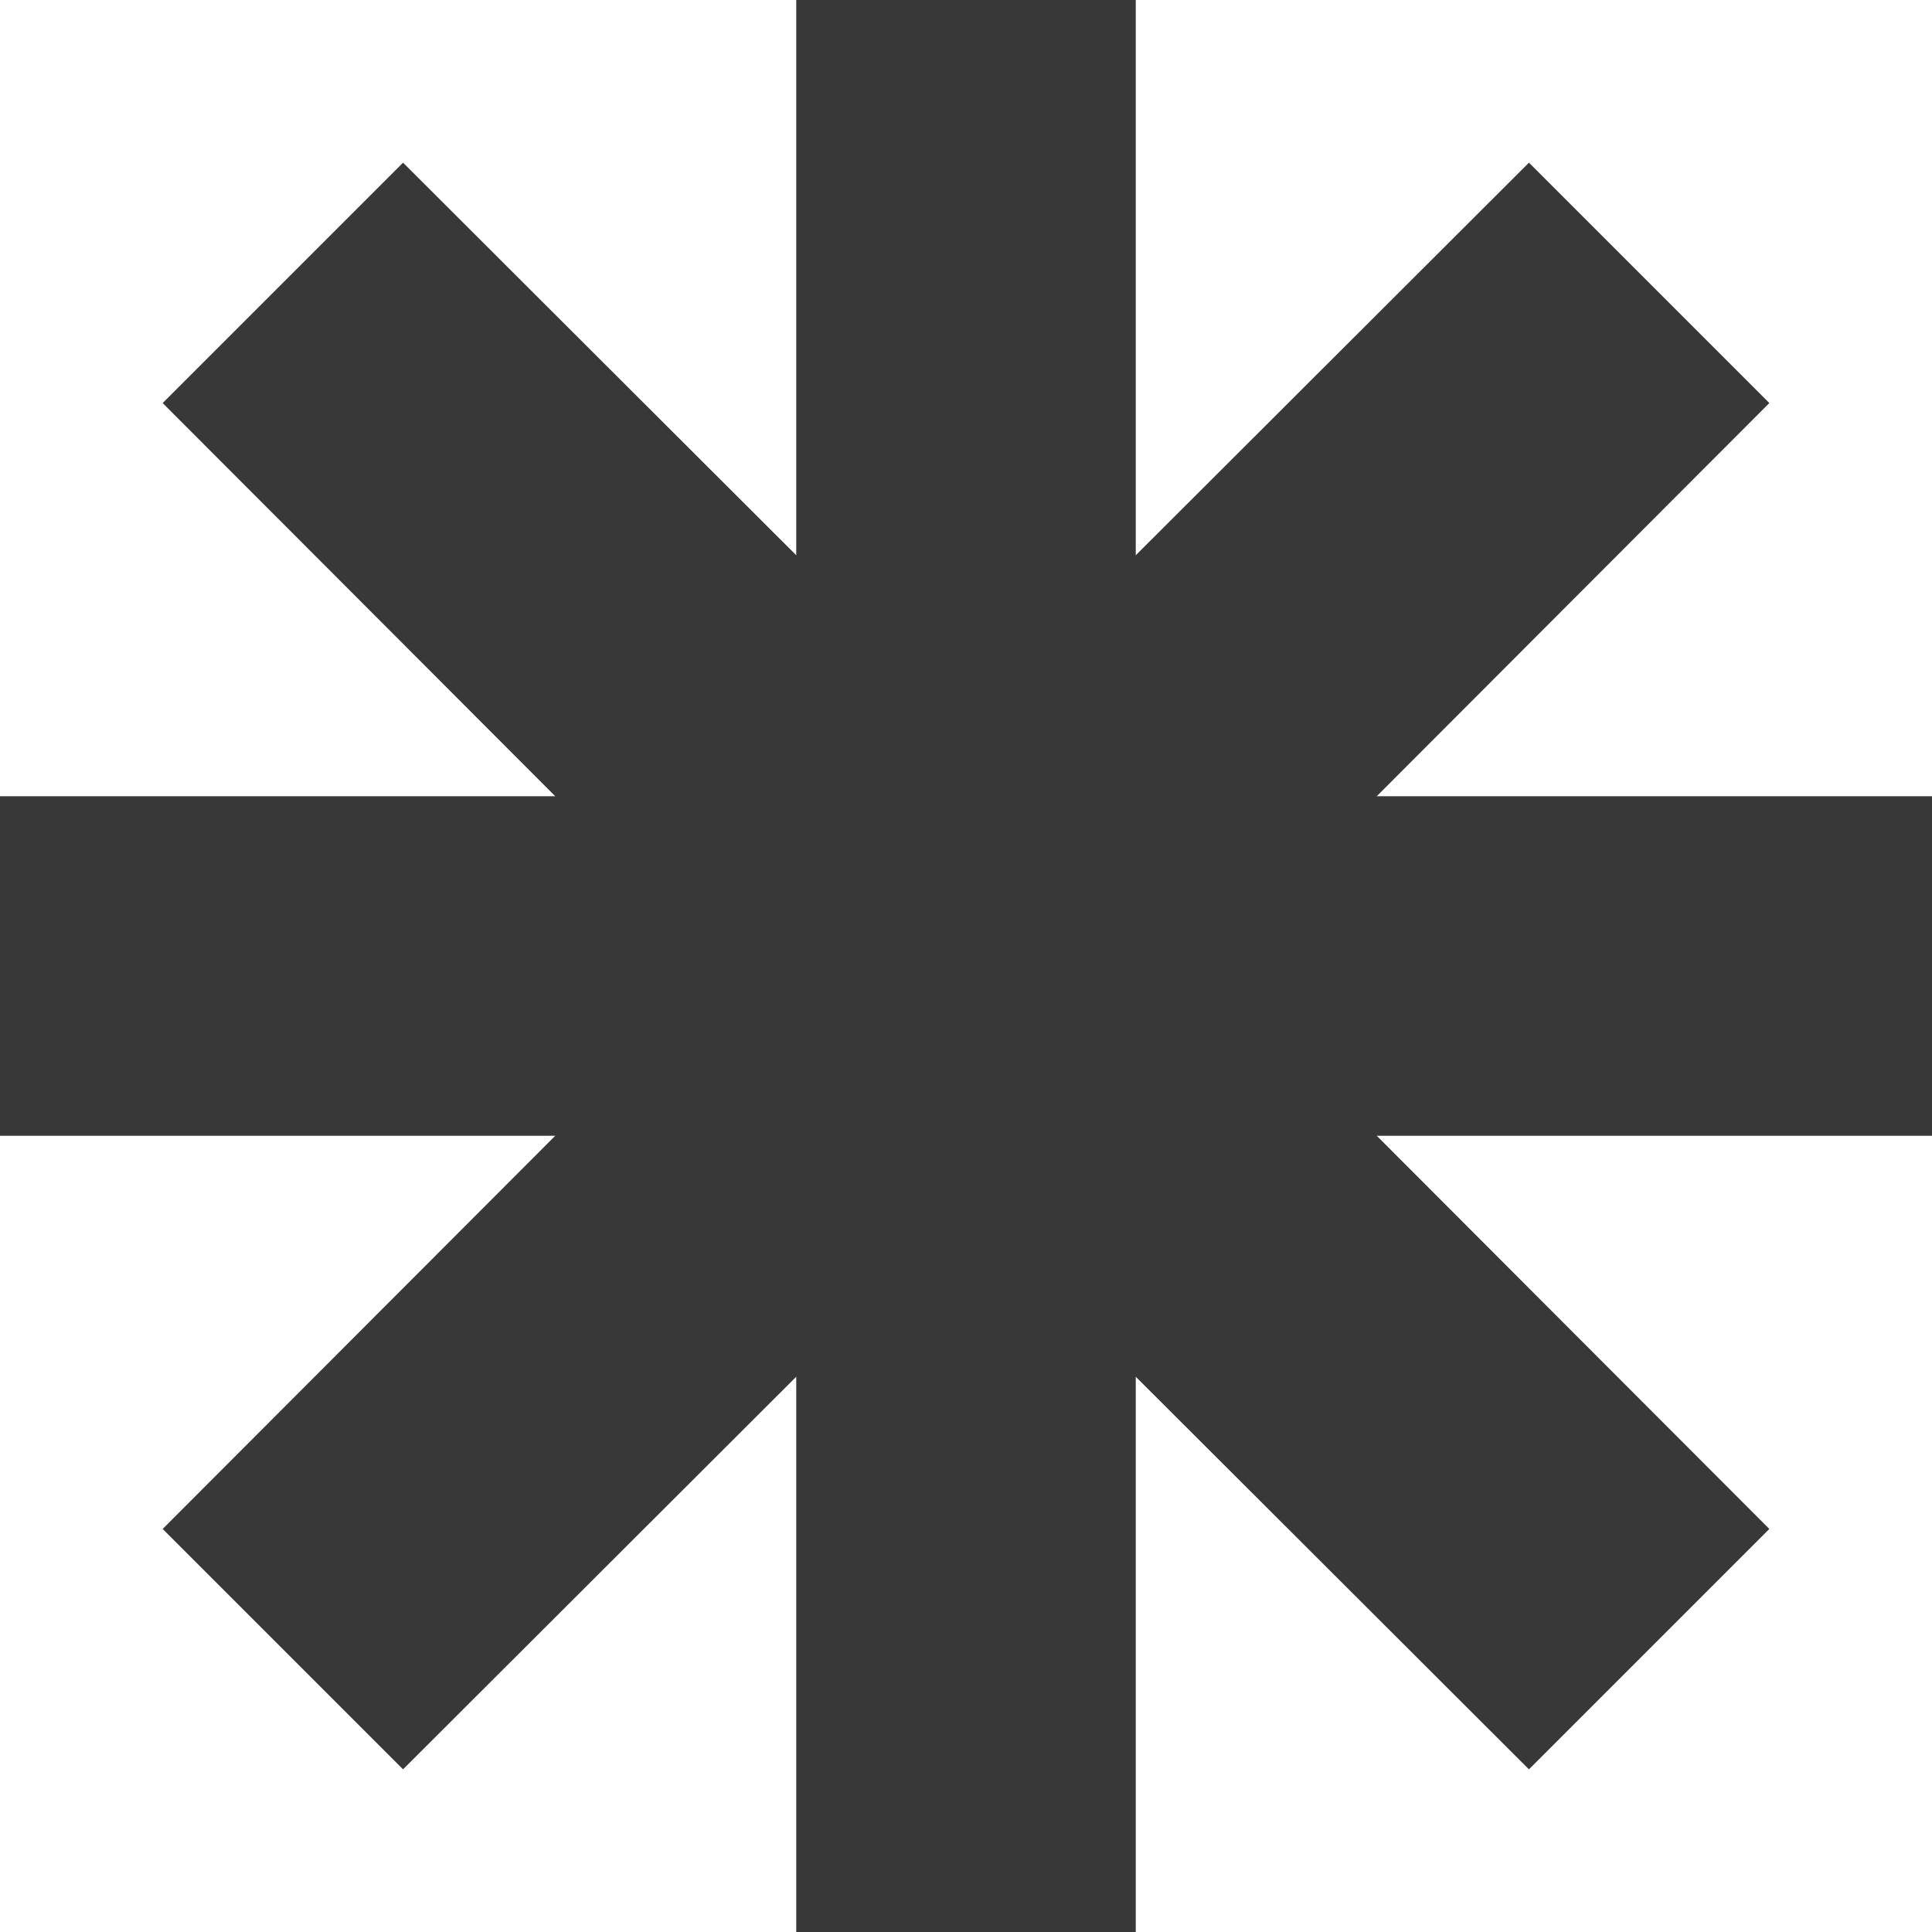
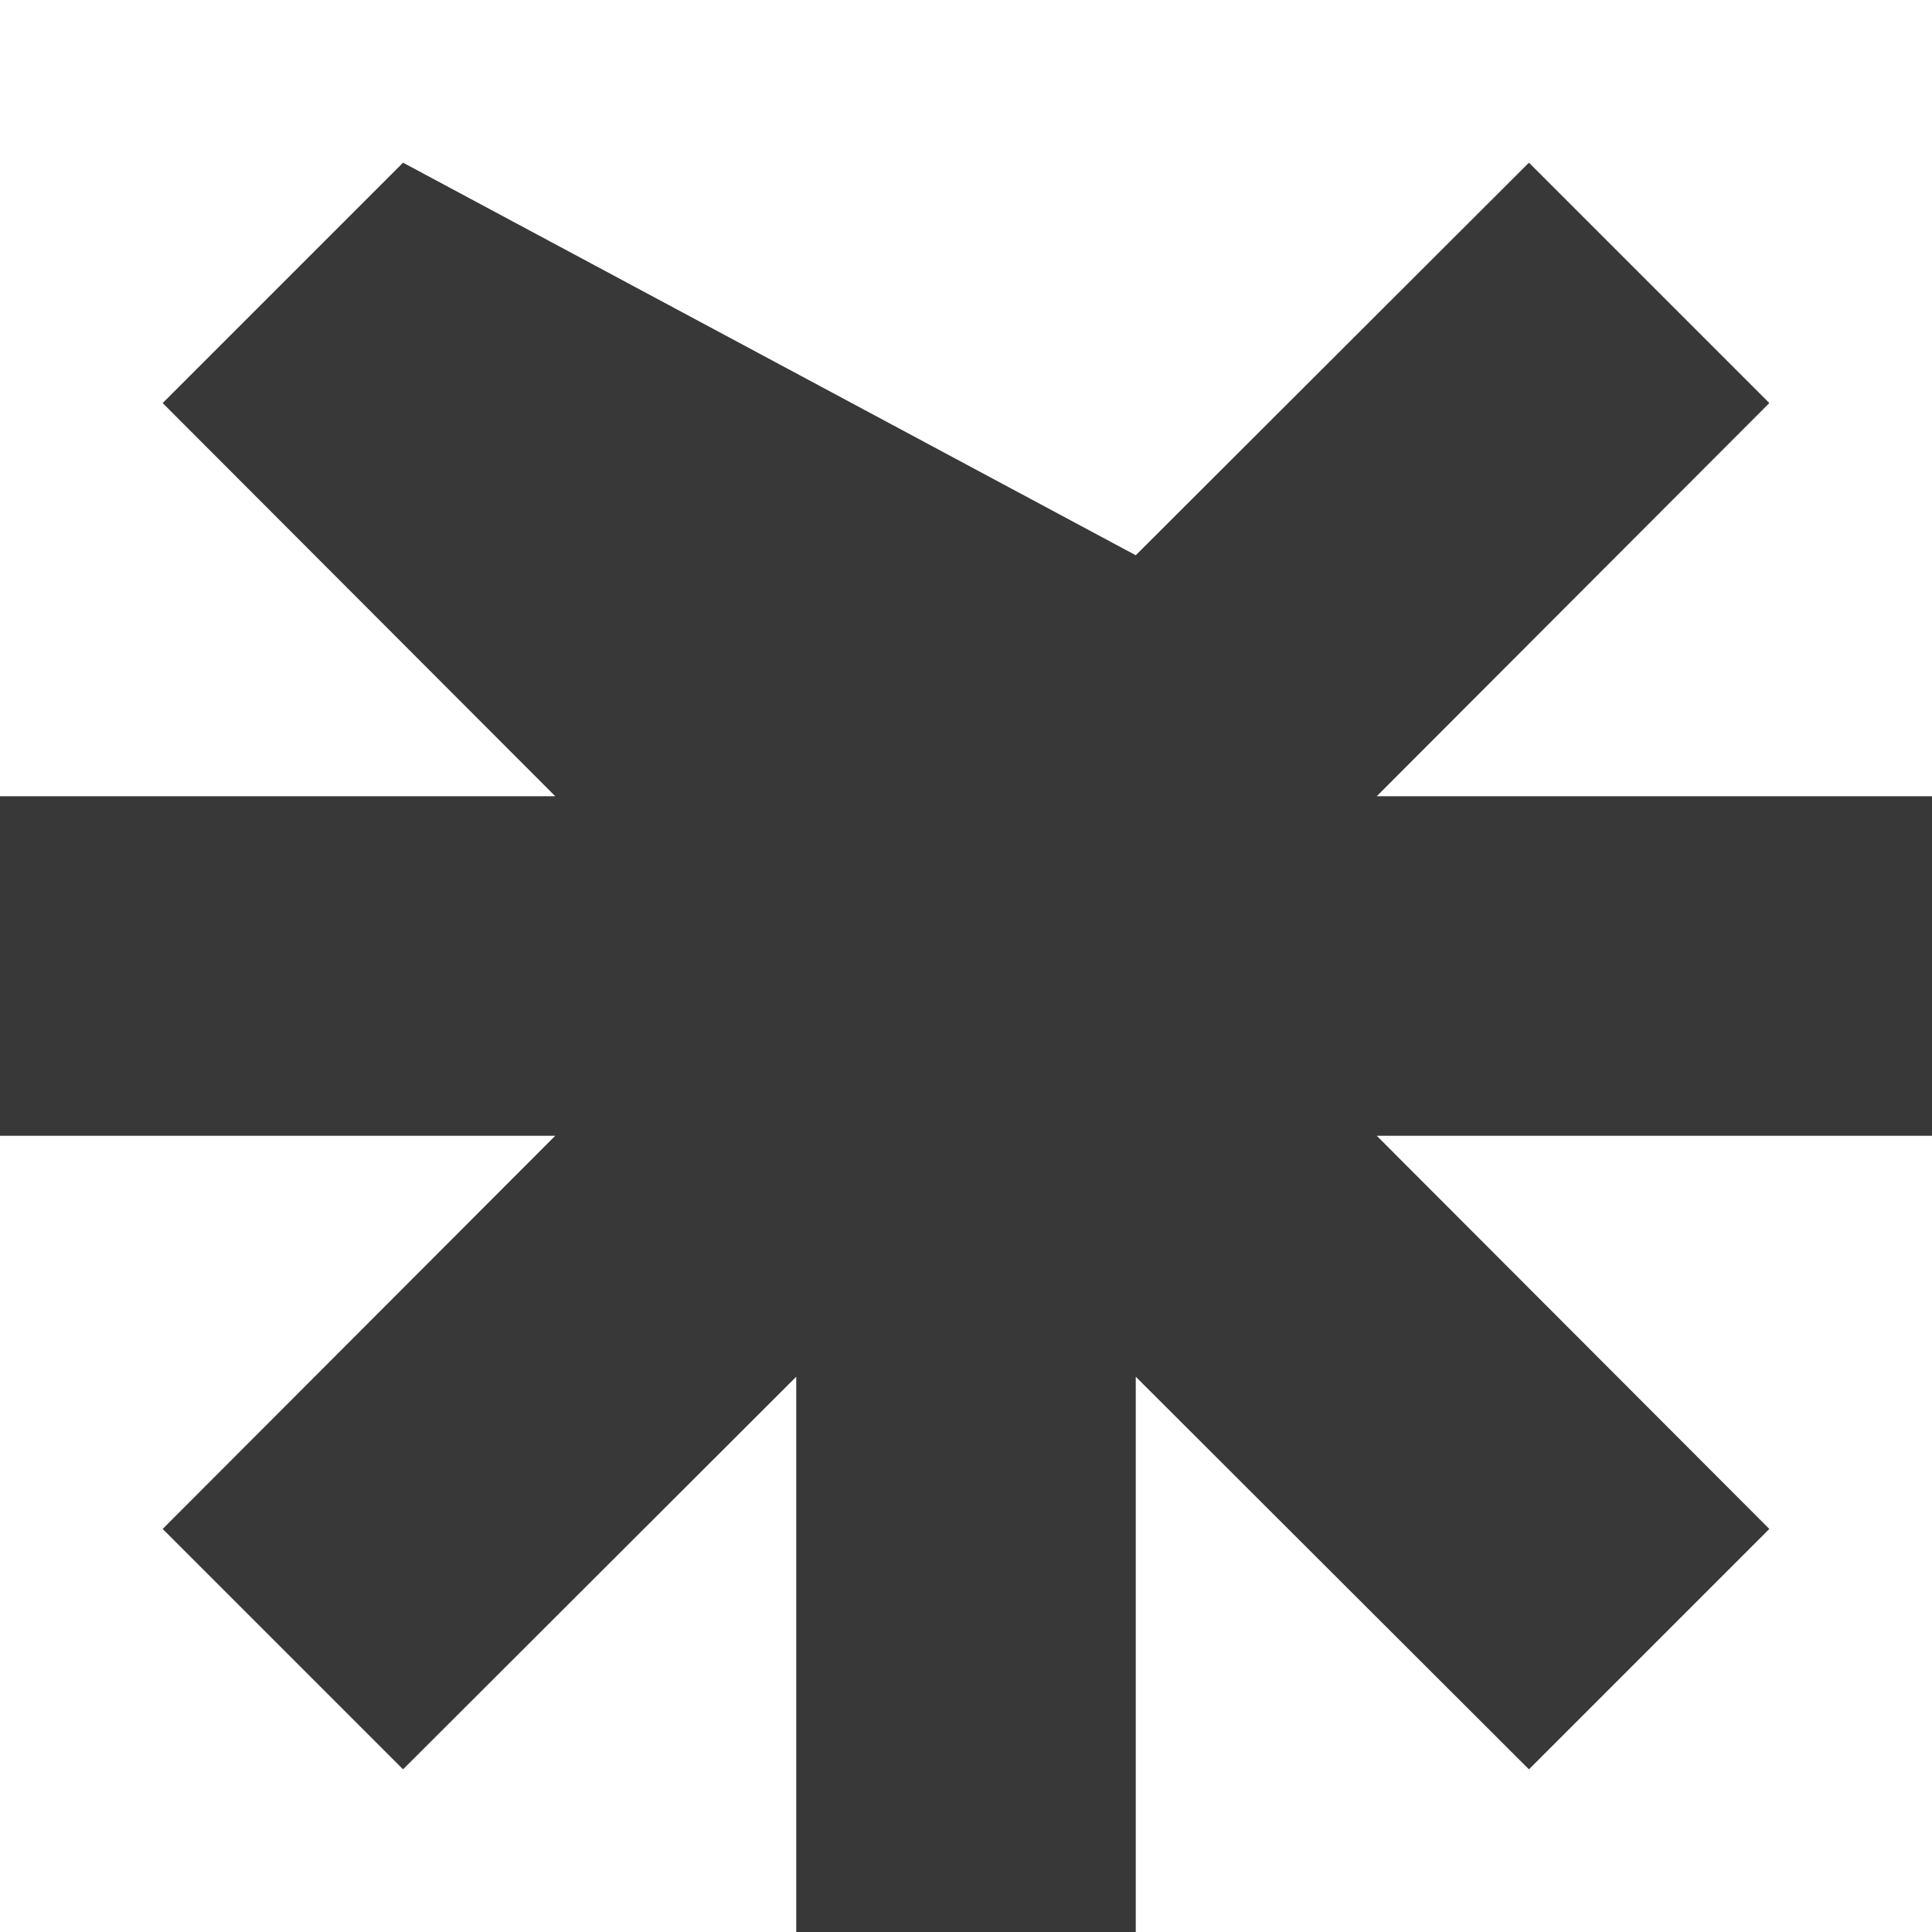
<svg xmlns="http://www.w3.org/2000/svg" width="45" height="45" viewBox="0 0 45 45" fill="none">
-   <path d="M45 18.546H32.067L41.211 9.388L35.612 3.789L26.454 12.933V0H18.546V12.933L9.388 3.789L3.789 9.388L12.933 18.546H0V26.454H12.933L3.789 35.612L9.388 41.211L18.546 32.067V45H26.454V32.067L35.612 41.211L41.211 35.612L32.067 26.454H45V18.546Z" fill="#383838" />
+   <path d="M45 18.546H32.067L41.211 9.388L35.612 3.789L26.454 12.933V0V12.933L9.388 3.789L3.789 9.388L12.933 18.546H0V26.454H12.933L3.789 35.612L9.388 41.211L18.546 32.067V45H26.454V32.067L35.612 41.211L41.211 35.612L32.067 26.454H45V18.546Z" fill="#383838" />
</svg>